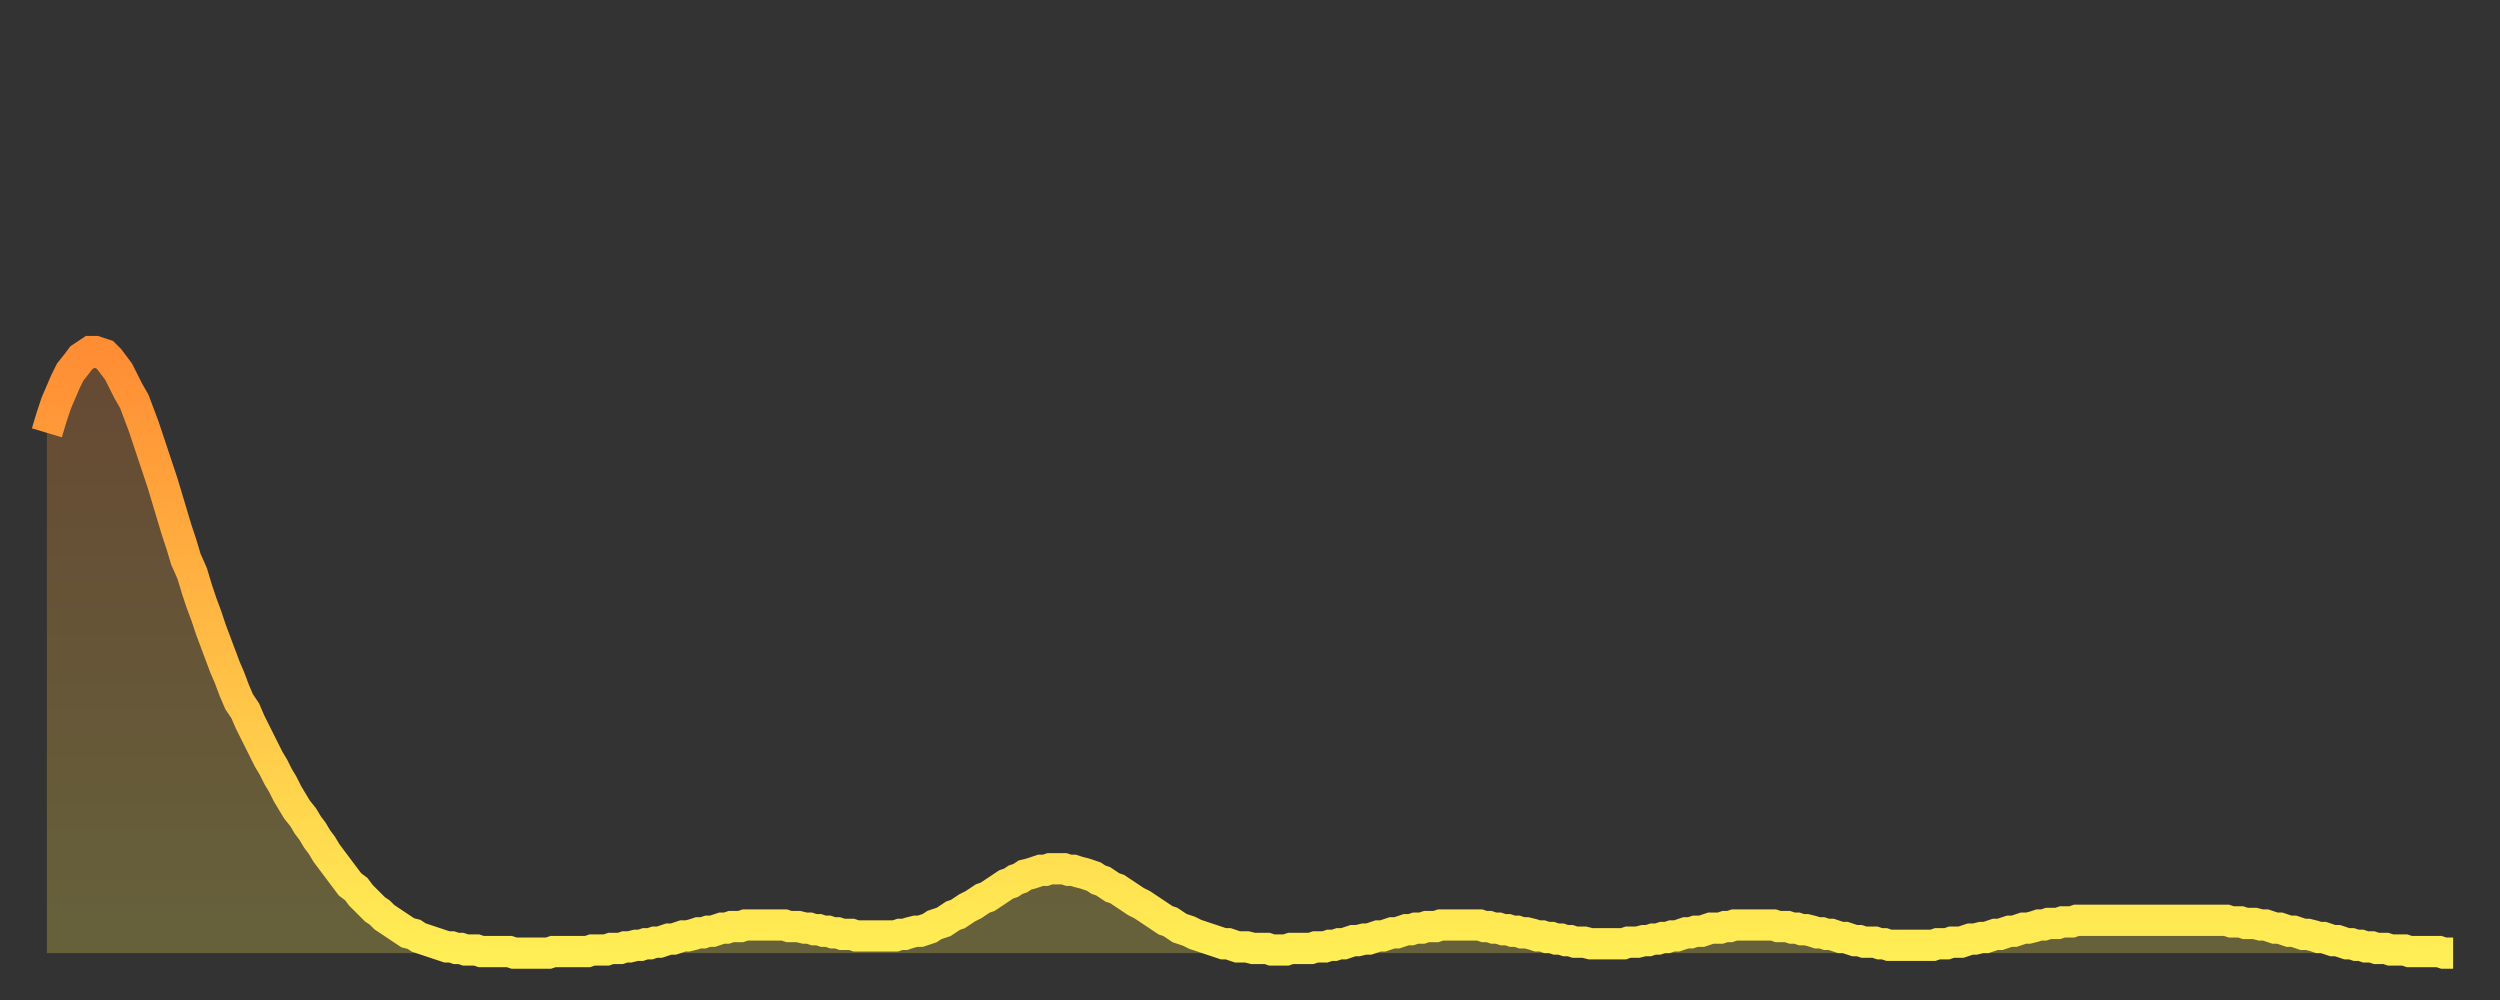
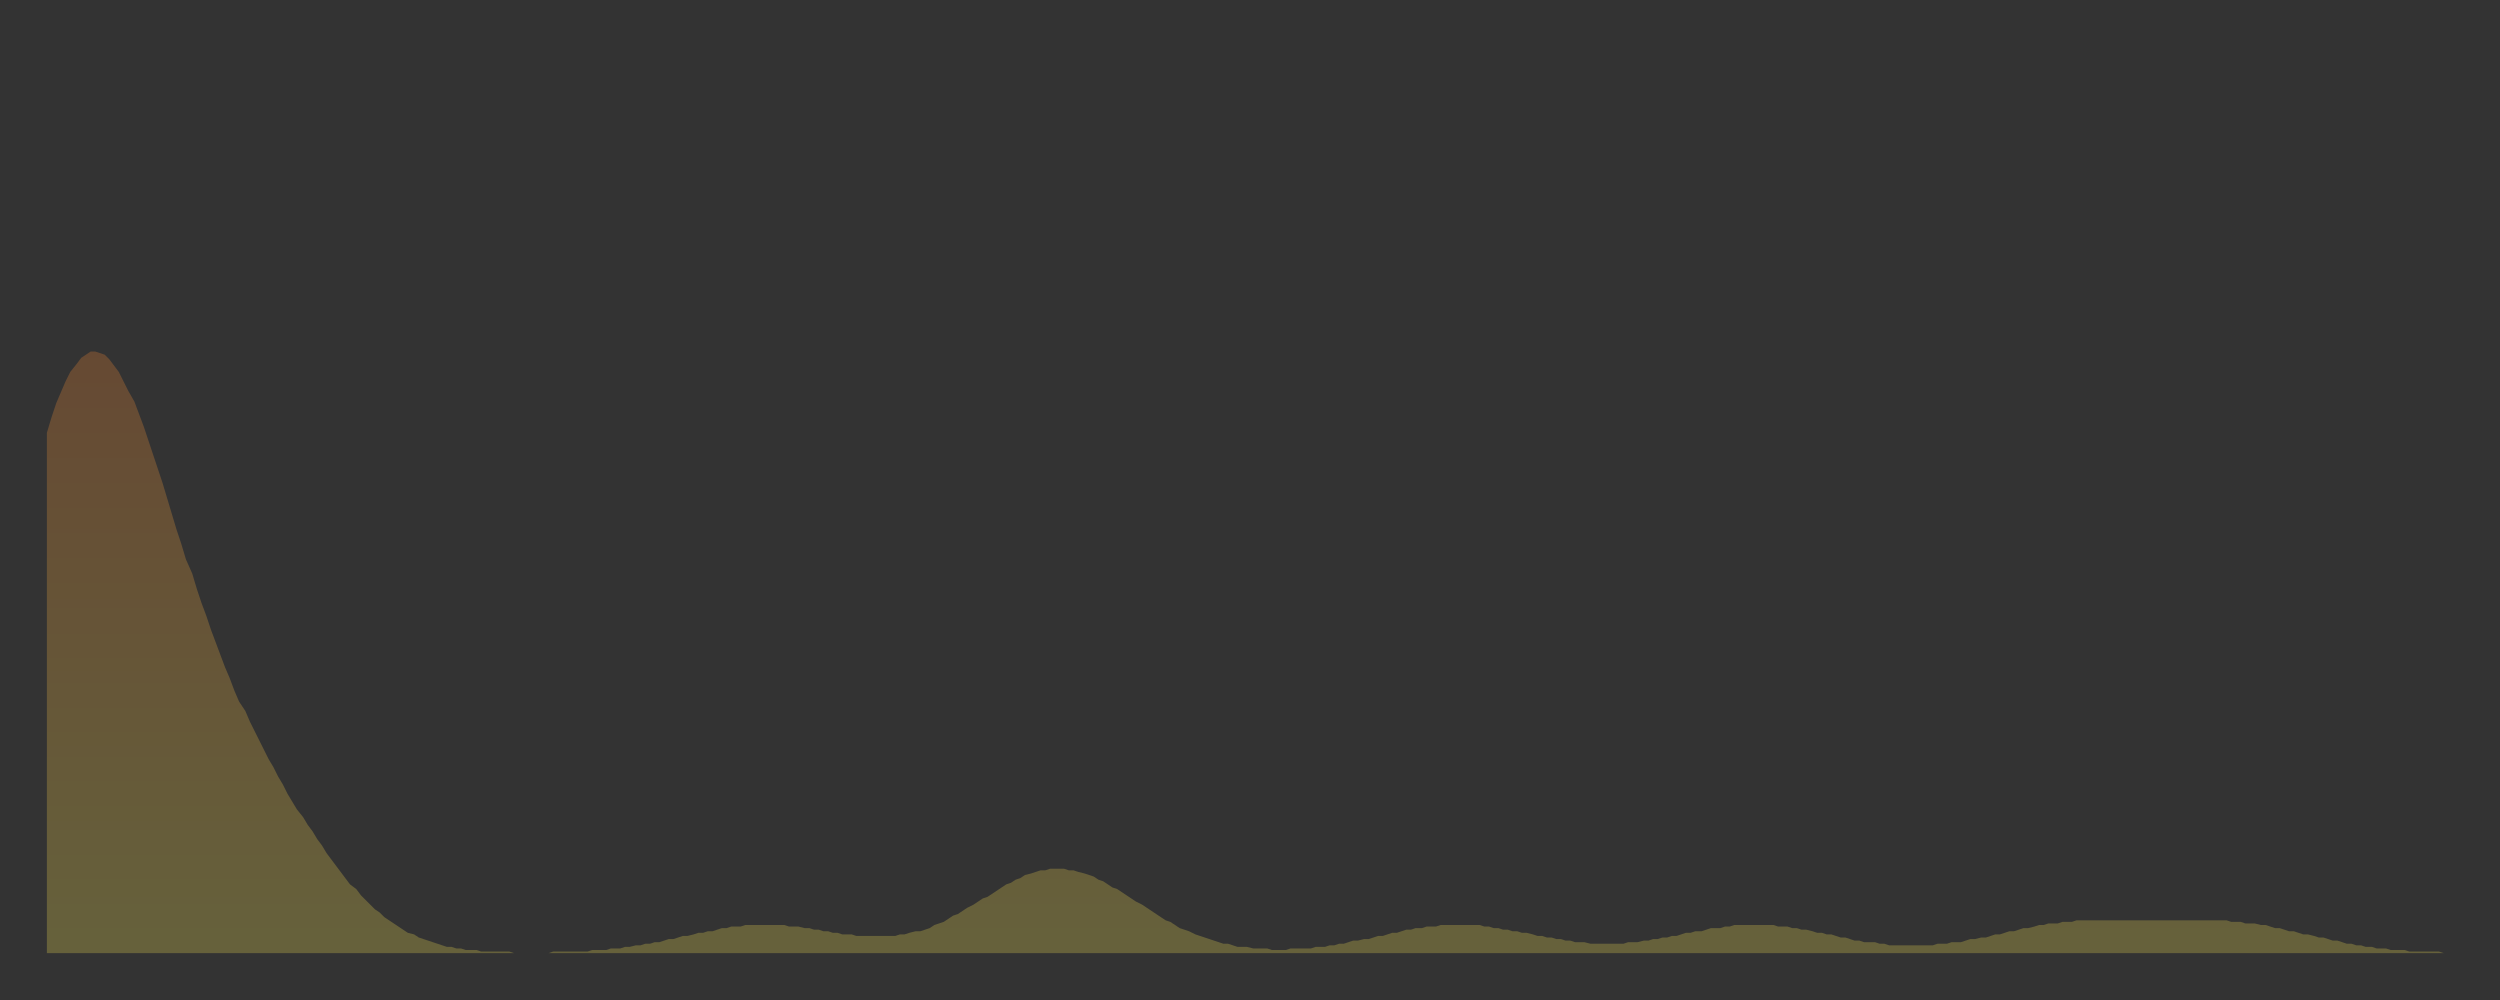
<svg xmlns="http://www.w3.org/2000/svg" baseProfile="full" height="64" version="1.1" width="160">
  <rect width="100%" height="100%" fill="#333333" stroke="none" />
  <defs>
    <linearGradient id="id59038" x1="0" x2="0" y1="0" y2="1">
      <stop offset="0%" stop-color="#ff8d34" />
      <stop offset="50%" stop-color="#ffbd45" />
      <stop offset="100%" stop-color="#ffee55" />
    </linearGradient>
  </defs>
  <g transform="translate(3,3)">
    <g>
-       <path d="M 0.0 24.7 0.3 23.7 0.6 22.8 0.9 22.1 1.2 21.4 1.5 20.8 1.9 20.3 2.2 19.9 2.5 19.7 2.8 19.5 3.1 19.5 3.4 19.6 3.7 19.7 4.0 20.0 4.3 20.4 4.6 20.8 4.9 21.4 5.2 22.0 5.6 22.7 5.9 23.5 6.2 24.3 6.5 25.2 6.8 26.1 7.1 27.0 7.4 27.9 7.7 28.9 8.0 29.9 8.3 30.9 8.6 31.8 8.9 32.8 9.3 33.7 9.6 34.7 9.9 35.6 10.2 36.4 10.5 37.3 10.8 38.1 11.1 38.9 11.4 39.7 11.7 40.4 12.0 41.2 12.3 41.9 12.7 42.5 13.0 43.2 13.3 43.8 13.6 44.4 13.9 45.0 14.2 45.6 14.5 46.1 14.8 46.7 15.1 47.2 15.4 47.8 15.7 48.3 16.0 48.8 16.4 49.3 16.7 49.8 17.0 50.2 17.3 50.7 17.6 51.1 17.9 51.6 18.2 52.0 18.5 52.4 18.8 52.8 19.1 53.2 19.4 53.6 19.8 53.9 20.1 54.3 20.4 54.6 20.7 54.9 21.0 55.2 21.3 55.4 21.6 55.7 21.9 55.9 22.2 56.1 22.5 56.3 22.8 56.5 23.1 56.7 23.5 56.8 23.8 57.0 24.1 57.1 24.4 57.2 24.7 57.3 25.0 57.4 25.3 57.5 25.6 57.6 25.9 57.6 26.2 57.7 26.5 57.7 26.8 57.8 27.2 57.8 27.5 57.8 27.8 57.9 28.1 57.9 28.4 57.9 28.7 57.9 29.0 57.9 29.3 57.9 29.6 57.9 29.9 58.0 30.2 58.0 30.6 58.0 30.9 58.0 31.2 58.0 31.5 58.0 31.8 58.0 32.1 58.0 32.4 57.9 32.7 57.9 33.0 57.9 33.3 57.9 33.6 57.9 33.9 57.9 34.3 57.9 34.6 57.9 34.9 57.8 35.2 57.8 35.5 57.8 35.8 57.8 36.1 57.7 36.4 57.7 36.7 57.7 37.0 57.6 37.3 57.6 37.7 57.5 38.0 57.5 38.3 57.4 38.6 57.4 38.9 57.3 39.2 57.3 39.5 57.2 39.8 57.1 40.1 57.1 40.4 57.0 40.7 56.9 41.0 56.9 41.4 56.8 41.7 56.7 42.0 56.7 42.3 56.6 42.6 56.6 42.9 56.5 43.2 56.4 43.5 56.4 43.8 56.3 44.1 56.3 44.4 56.3 44.7 56.2 45.1 56.2 45.4 56.2 45.7 56.2 46.0 56.2 46.3 56.2 46.6 56.2 46.9 56.2 47.2 56.2 47.5 56.3 47.8 56.3 48.1 56.3 48.5 56.4 48.8 56.4 49.1 56.5 49.4 56.5 49.7 56.6 50.0 56.6 50.3 56.7 50.6 56.7 50.9 56.8 51.2 56.8 51.5 56.8 51.8 56.9 52.2 56.9 52.5 56.9 52.8 56.9 53.1 56.9 53.4 56.9 53.7 56.9 54.0 56.9 54.3 56.9 54.6 56.8 54.9 56.8 55.2 56.7 55.6 56.6 55.9 56.6 56.2 56.5 56.5 56.4 56.8 56.2 57.1 56.1 57.4 56.0 57.7 55.8 58.0 55.6 58.3 55.5 58.6 55.3 58.9 55.1 59.3 54.9 59.6 54.7 59.9 54.5 60.2 54.4 60.5 54.2 60.8 54.0 61.1 53.8 61.4 53.6 61.7 53.5 62.0 53.3 62.3 53.2 62.6 53.0 63.0 52.9 63.3 52.8 63.6 52.7 63.9 52.7 64.2 52.6 64.5 52.6 64.8 52.6 65.1 52.6 65.4 52.7 65.7 52.7 66.0 52.8 66.4 52.9 66.7 53.0 67.0 53.1 67.3 53.3 67.6 53.4 67.9 53.6 68.2 53.8 68.5 53.9 68.8 54.1 69.1 54.3 69.4 54.5 69.7 54.7 70.1 54.9 70.4 55.1 70.7 55.3 71.0 55.5 71.3 55.7 71.6 55.9 71.9 56.0 72.2 56.2 72.5 56.4 72.8 56.5 73.1 56.6 73.5 56.8 73.8 56.9 74.1 57.0 74.4 57.1 74.7 57.2 75.0 57.3 75.3 57.4 75.6 57.4 75.9 57.5 76.2 57.6 76.5 57.6 76.8 57.6 77.2 57.7 77.5 57.7 77.8 57.7 78.1 57.7 78.4 57.8 78.7 57.8 79.0 57.8 79.3 57.8 79.6 57.7 79.9 57.7 80.2 57.7 80.5 57.7 80.9 57.7 81.2 57.6 81.5 57.6 81.8 57.6 82.1 57.5 82.4 57.5 82.7 57.4 83.0 57.4 83.3 57.3 83.6 57.2 83.9 57.2 84.3 57.1 84.6 57.1 84.9 57.0 85.2 56.9 85.5 56.9 85.8 56.8 86.1 56.7 86.4 56.7 86.7 56.6 87.0 56.5 87.3 56.5 87.6 56.4 88.0 56.4 88.3 56.3 88.6 56.3 88.9 56.3 89.2 56.2 89.5 56.2 89.8 56.2 90.1 56.2 90.4 56.2 90.7 56.2 91.0 56.2 91.4 56.2 91.7 56.2 92.0 56.3 92.3 56.3 92.6 56.4 92.9 56.4 93.2 56.5 93.5 56.5 93.8 56.6 94.1 56.6 94.4 56.7 94.7 56.7 95.1 56.8 95.4 56.9 95.7 56.9 96.0 57.0 96.3 57.0 96.6 57.1 96.9 57.1 97.2 57.2 97.5 57.2 97.8 57.3 98.1 57.3 98.4 57.3 98.8 57.4 99.1 57.4 99.4 57.4 99.7 57.4 100.0 57.4 100.3 57.4 100.6 57.4 100.9 57.4 101.2 57.3 101.5 57.3 101.8 57.3 102.2 57.2 102.5 57.2 102.8 57.1 103.1 57.1 103.4 57.0 103.7 57.0 104.0 56.9 104.3 56.9 104.6 56.8 104.9 56.7 105.2 56.7 105.5 56.6 105.9 56.6 106.2 56.5 106.5 56.4 106.8 56.4 107.1 56.4 107.4 56.3 107.7 56.3 108.0 56.2 108.3 56.2 108.6 56.2 108.9 56.2 109.3 56.2 109.6 56.2 109.9 56.2 110.2 56.2 110.5 56.2 110.8 56.3 111.1 56.3 111.4 56.3 111.7 56.4 112.0 56.4 112.3 56.5 112.6 56.5 113.0 56.6 113.3 56.7 113.6 56.7 113.9 56.8 114.2 56.8 114.5 56.9 114.8 57.0 115.1 57.0 115.4 57.1 115.7 57.2 116.0 57.2 116.3 57.3 116.7 57.3 117.0 57.3 117.3 57.4 117.6 57.4 117.9 57.5 118.2 57.5 118.5 57.5 118.8 57.5 119.1 57.5 119.4 57.5 119.7 57.5 120.1 57.5 120.4 57.5 120.7 57.5 121.0 57.4 121.3 57.4 121.6 57.4 121.9 57.3 122.2 57.3 122.5 57.3 122.8 57.2 123.1 57.1 123.4 57.1 123.8 57.0 124.1 57.0 124.4 56.9 124.7 56.8 125.0 56.8 125.3 56.7 125.6 56.6 125.9 56.6 126.2 56.5 126.5 56.4 126.8 56.4 127.2 56.3 127.5 56.2 127.8 56.2 128.1 56.1 128.4 56.1 128.7 56.1 129.0 56.0 129.3 56.0 129.6 56.0 129.9 55.9 130.2 55.9 130.5 55.9 130.9 55.9 131.2 55.9 131.5 55.9 131.8 55.9 132.1 55.9 132.4 55.9 132.7 55.9 133.0 55.9 133.3 55.9 133.6 55.9 133.9 55.9 134.2 55.9 134.6 55.9 134.9 55.9 135.2 55.9 135.5 55.9 135.8 55.9 136.1 55.9 136.4 55.9 136.7 55.9 137.0 55.9 137.3 55.9 137.6 55.9 138.0 55.9 138.3 55.9 138.6 55.9 138.9 55.9 139.2 55.9 139.5 55.9 139.8 56.0 140.1 56.0 140.4 56.0 140.7 56.1 141.0 56.1 141.3 56.1 141.7 56.2 142.0 56.2 142.3 56.3 142.6 56.4 142.9 56.4 143.2 56.5 143.5 56.6 143.8 56.6 144.1 56.7 144.4 56.8 144.7 56.8 145.1 56.9 145.4 57.0 145.7 57.0 146.0 57.1 146.3 57.2 146.6 57.2 146.9 57.3 147.2 57.4 147.5 57.4 147.8 57.5 148.1 57.5 148.4 57.6 148.8 57.6 149.1 57.7 149.4 57.7 149.7 57.7 150.0 57.8 150.3 57.8 150.6 57.8 150.9 57.8 151.2 57.9 151.5 57.9 151.8 57.9 152.1 57.9 152.5 57.9 152.8 57.9 153.1 57.9 153.4 58.0 153.7 58.0 154.0 58.0" fill="none" id="graph-curve" opacity="1" stroke="url(#id59038)" stroke-width="2" />
      <path d="M 0 58 L 0.0 24.7 0.3 23.7 0.6 22.8 0.9 22.1 1.2 21.4 1.5 20.8 1.9 20.3 2.2 19.9 2.5 19.7 2.8 19.5 3.1 19.5 3.4 19.6 3.7 19.7 4.0 20.0 4.3 20.4 4.6 20.8 4.9 21.4 5.2 22.0 5.6 22.7 5.9 23.5 6.2 24.3 6.5 25.2 6.8 26.1 7.1 27.0 7.4 27.9 7.7 28.9 8.0 29.9 8.3 30.9 8.6 31.8 8.9 32.8 9.3 33.7 9.6 34.7 9.9 35.6 10.2 36.4 10.5 37.3 10.8 38.1 11.1 38.9 11.4 39.7 11.7 40.4 12.0 41.2 12.3 41.9 12.7 42.5 13.0 43.2 13.3 43.8 13.6 44.4 13.9 45.0 14.2 45.6 14.5 46.1 14.8 46.7 15.1 47.2 15.4 47.8 15.7 48.3 16.0 48.8 16.4 49.3 16.7 49.8 17.0 50.2 17.3 50.7 17.6 51.1 17.9 51.6 18.2 52.0 18.5 52.4 18.8 52.8 19.1 53.2 19.4 53.6 19.8 53.9 20.1 54.3 20.4 54.6 20.7 54.9 21.0 55.2 21.3 55.4 21.6 55.7 21.9 55.9 22.2 56.1 22.5 56.3 22.8 56.5 23.1 56.7 23.5 56.8 23.8 57.0 24.1 57.1 24.4 57.2 24.7 57.3 25.0 57.4 25.3 57.5 25.6 57.6 25.9 57.6 26.2 57.7 26.5 57.7 26.8 57.8 27.2 57.8 27.5 57.8 27.8 57.9 28.1 57.9 28.4 57.9 28.7 57.9 29.0 57.9 29.3 57.9 29.6 57.9 29.9 58.0 30.2 58.0 30.6 58.0 30.9 58.0 31.2 58.0 31.5 58.0 31.8 58.0 32.1 58.0 32.4 57.9 32.7 57.9 33.0 57.9 33.3 57.9 33.6 57.9 33.9 57.9 34.3 57.9 34.6 57.9 34.9 57.8 35.2 57.8 35.5 57.8 35.8 57.8 36.1 57.7 36.4 57.7 36.7 57.7 37.0 57.6 37.3 57.6 37.7 57.5 38.0 57.5 38.3 57.4 38.6 57.4 38.9 57.3 39.2 57.3 39.5 57.2 39.8 57.1 40.1 57.1 40.4 57.0 40.7 56.9 41.0 56.9 41.4 56.8 41.7 56.7 42.0 56.7 42.3 56.6 42.6 56.6 42.9 56.5 43.2 56.4 43.5 56.4 43.8 56.3 44.1 56.3 44.4 56.3 44.7 56.2 45.1 56.2 45.4 56.2 45.7 56.2 46.0 56.2 46.3 56.2 46.6 56.2 46.9 56.2 47.2 56.2 47.5 56.3 47.8 56.3 48.1 56.3 48.5 56.4 48.8 56.4 49.1 56.5 49.4 56.5 49.7 56.6 50.0 56.6 50.3 56.7 50.6 56.7 50.9 56.8 51.2 56.8 51.5 56.8 51.8 56.9 52.2 56.9 52.5 56.9 52.8 56.9 53.1 56.9 53.4 56.9 53.7 56.9 54.0 56.9 54.3 56.9 54.6 56.8 54.9 56.8 55.2 56.7 55.6 56.6 55.9 56.6 56.2 56.5 56.5 56.4 56.8 56.2 57.1 56.1 57.4 56.0 57.7 55.8 58.0 55.6 58.3 55.5 58.6 55.3 58.9 55.1 59.3 54.9 59.6 54.7 59.9 54.5 60.2 54.4 60.5 54.2 60.8 54.0 61.1 53.8 61.4 53.6 61.7 53.5 62.0 53.3 62.3 53.2 62.6 53.0 63.0 52.9 63.3 52.8 63.6 52.7 63.9 52.7 64.2 52.6 64.5 52.6 64.8 52.6 65.1 52.6 65.4 52.7 65.7 52.7 66.0 52.8 66.4 52.9 66.7 53.0 67.0 53.1 67.3 53.3 67.6 53.4 67.9 53.6 68.2 53.8 68.5 53.9 68.8 54.1 69.1 54.3 69.4 54.5 69.7 54.7 70.1 54.9 70.4 55.1 70.7 55.3 71.0 55.5 71.3 55.7 71.6 55.9 71.9 56.0 72.2 56.2 72.5 56.4 72.8 56.5 73.1 56.6 73.5 56.8 73.8 56.9 74.1 57.0 74.4 57.1 74.7 57.2 75.0 57.3 75.3 57.4 75.6 57.4 75.9 57.5 76.2 57.6 76.5 57.6 76.8 57.6 77.2 57.7 77.5 57.7 77.8 57.7 78.1 57.7 78.4 57.8 78.7 57.8 79.0 57.8 79.3 57.8 79.6 57.7 79.9 57.7 80.2 57.7 80.5 57.7 80.9 57.7 81.2 57.6 81.5 57.6 81.8 57.6 82.1 57.5 82.4 57.5 82.7 57.4 83.0 57.4 83.3 57.3 83.6 57.2 83.9 57.2 84.3 57.1 84.6 57.1 84.9 57.0 85.2 56.9 85.5 56.9 85.8 56.8 86.1 56.7 86.4 56.7 86.7 56.6 87.0 56.5 87.3 56.5 87.6 56.4 88.0 56.4 88.3 56.3 88.6 56.3 88.9 56.3 89.2 56.2 89.5 56.2 89.8 56.2 90.1 56.2 90.4 56.2 90.7 56.2 91.0 56.2 91.4 56.2 91.7 56.2 92.0 56.3 92.3 56.3 92.6 56.4 92.9 56.4 93.2 56.5 93.5 56.5 93.8 56.6 94.1 56.6 94.4 56.7 94.7 56.7 95.1 56.8 95.4 56.9 95.7 56.9 96.0 57.0 96.3 57.0 96.6 57.1 96.9 57.1 97.2 57.2 97.5 57.2 97.8 57.3 98.1 57.3 98.4 57.3 98.8 57.4 99.1 57.4 99.4 57.4 99.7 57.4 100.0 57.4 100.3 57.4 100.6 57.4 100.9 57.4 101.2 57.3 101.5 57.3 101.8 57.3 102.2 57.2 102.5 57.2 102.8 57.1 103.1 57.1 103.4 57.0 103.7 57.0 104.0 56.9 104.3 56.9 104.6 56.8 104.9 56.7 105.2 56.7 105.5 56.6 105.9 56.6 106.2 56.5 106.5 56.4 106.8 56.4 107.1 56.4 107.4 56.3 107.7 56.3 108.0 56.2 108.3 56.2 108.6 56.2 108.9 56.2 109.3 56.2 109.6 56.2 109.9 56.2 110.2 56.2 110.5 56.2 110.8 56.3 111.1 56.3 111.4 56.3 111.7 56.4 112.0 56.4 112.3 56.5 112.6 56.5 113.0 56.6 113.3 56.7 113.6 56.7 113.9 56.8 114.2 56.8 114.5 56.9 114.8 57.0 115.1 57.0 115.4 57.1 115.7 57.2 116.0 57.2 116.3 57.3 116.7 57.3 117.0 57.3 117.3 57.4 117.6 57.4 117.9 57.5 118.2 57.5 118.5 57.5 118.8 57.5 119.1 57.5 119.4 57.5 119.7 57.5 120.1 57.5 120.4 57.5 120.7 57.5 121.0 57.4 121.3 57.4 121.6 57.4 121.9 57.3 122.2 57.3 122.5 57.3 122.8 57.2 123.1 57.1 123.4 57.1 123.8 57.0 124.1 57.0 124.4 56.9 124.7 56.8 125.0 56.8 125.3 56.7 125.6 56.6 125.9 56.6 126.2 56.5 126.5 56.4 126.8 56.4 127.2 56.3 127.5 56.2 127.8 56.2 128.1 56.1 128.4 56.1 128.7 56.1 129.0 56.0 129.3 56.0 129.6 56.0 129.9 55.9 130.2 55.9 130.5 55.9 130.9 55.9 131.2 55.9 131.5 55.9 131.8 55.9 132.1 55.9 132.4 55.9 132.7 55.9 133.0 55.9 133.3 55.9 133.6 55.9 133.9 55.9 134.2 55.9 134.6 55.9 134.9 55.9 135.2 55.9 135.5 55.9 135.8 55.9 136.1 55.9 136.4 55.9 136.7 55.9 137.0 55.9 137.3 55.9 137.6 55.9 138.0 55.9 138.3 55.9 138.6 55.9 138.9 55.9 139.2 55.9 139.5 55.9 139.8 56.0 140.1 56.0 140.4 56.0 140.7 56.1 141.0 56.1 141.3 56.1 141.7 56.2 142.0 56.2 142.3 56.3 142.6 56.4 142.9 56.4 143.2 56.5 143.5 56.6 143.8 56.6 144.1 56.7 144.4 56.8 144.7 56.8 145.1 56.9 145.4 57.0 145.7 57.0 146.0 57.1 146.3 57.2 146.6 57.2 146.9 57.3 147.2 57.4 147.5 57.4 147.8 57.5 148.1 57.5 148.4 57.6 148.8 57.6 149.1 57.7 149.4 57.7 149.7 57.7 150.0 57.8 150.3 57.8 150.6 57.8 150.9 57.8 151.2 57.9 151.5 57.9 151.8 57.9 152.1 57.9 152.5 57.9 152.8 57.9 153.1 57.9 153.4 58.0 153.7 58.0 154.0 58.0 154 58" fill="url(#id59038)" fill-opacity=".25" id="graph-shadow" />
    </g>
  </g>
</svg>